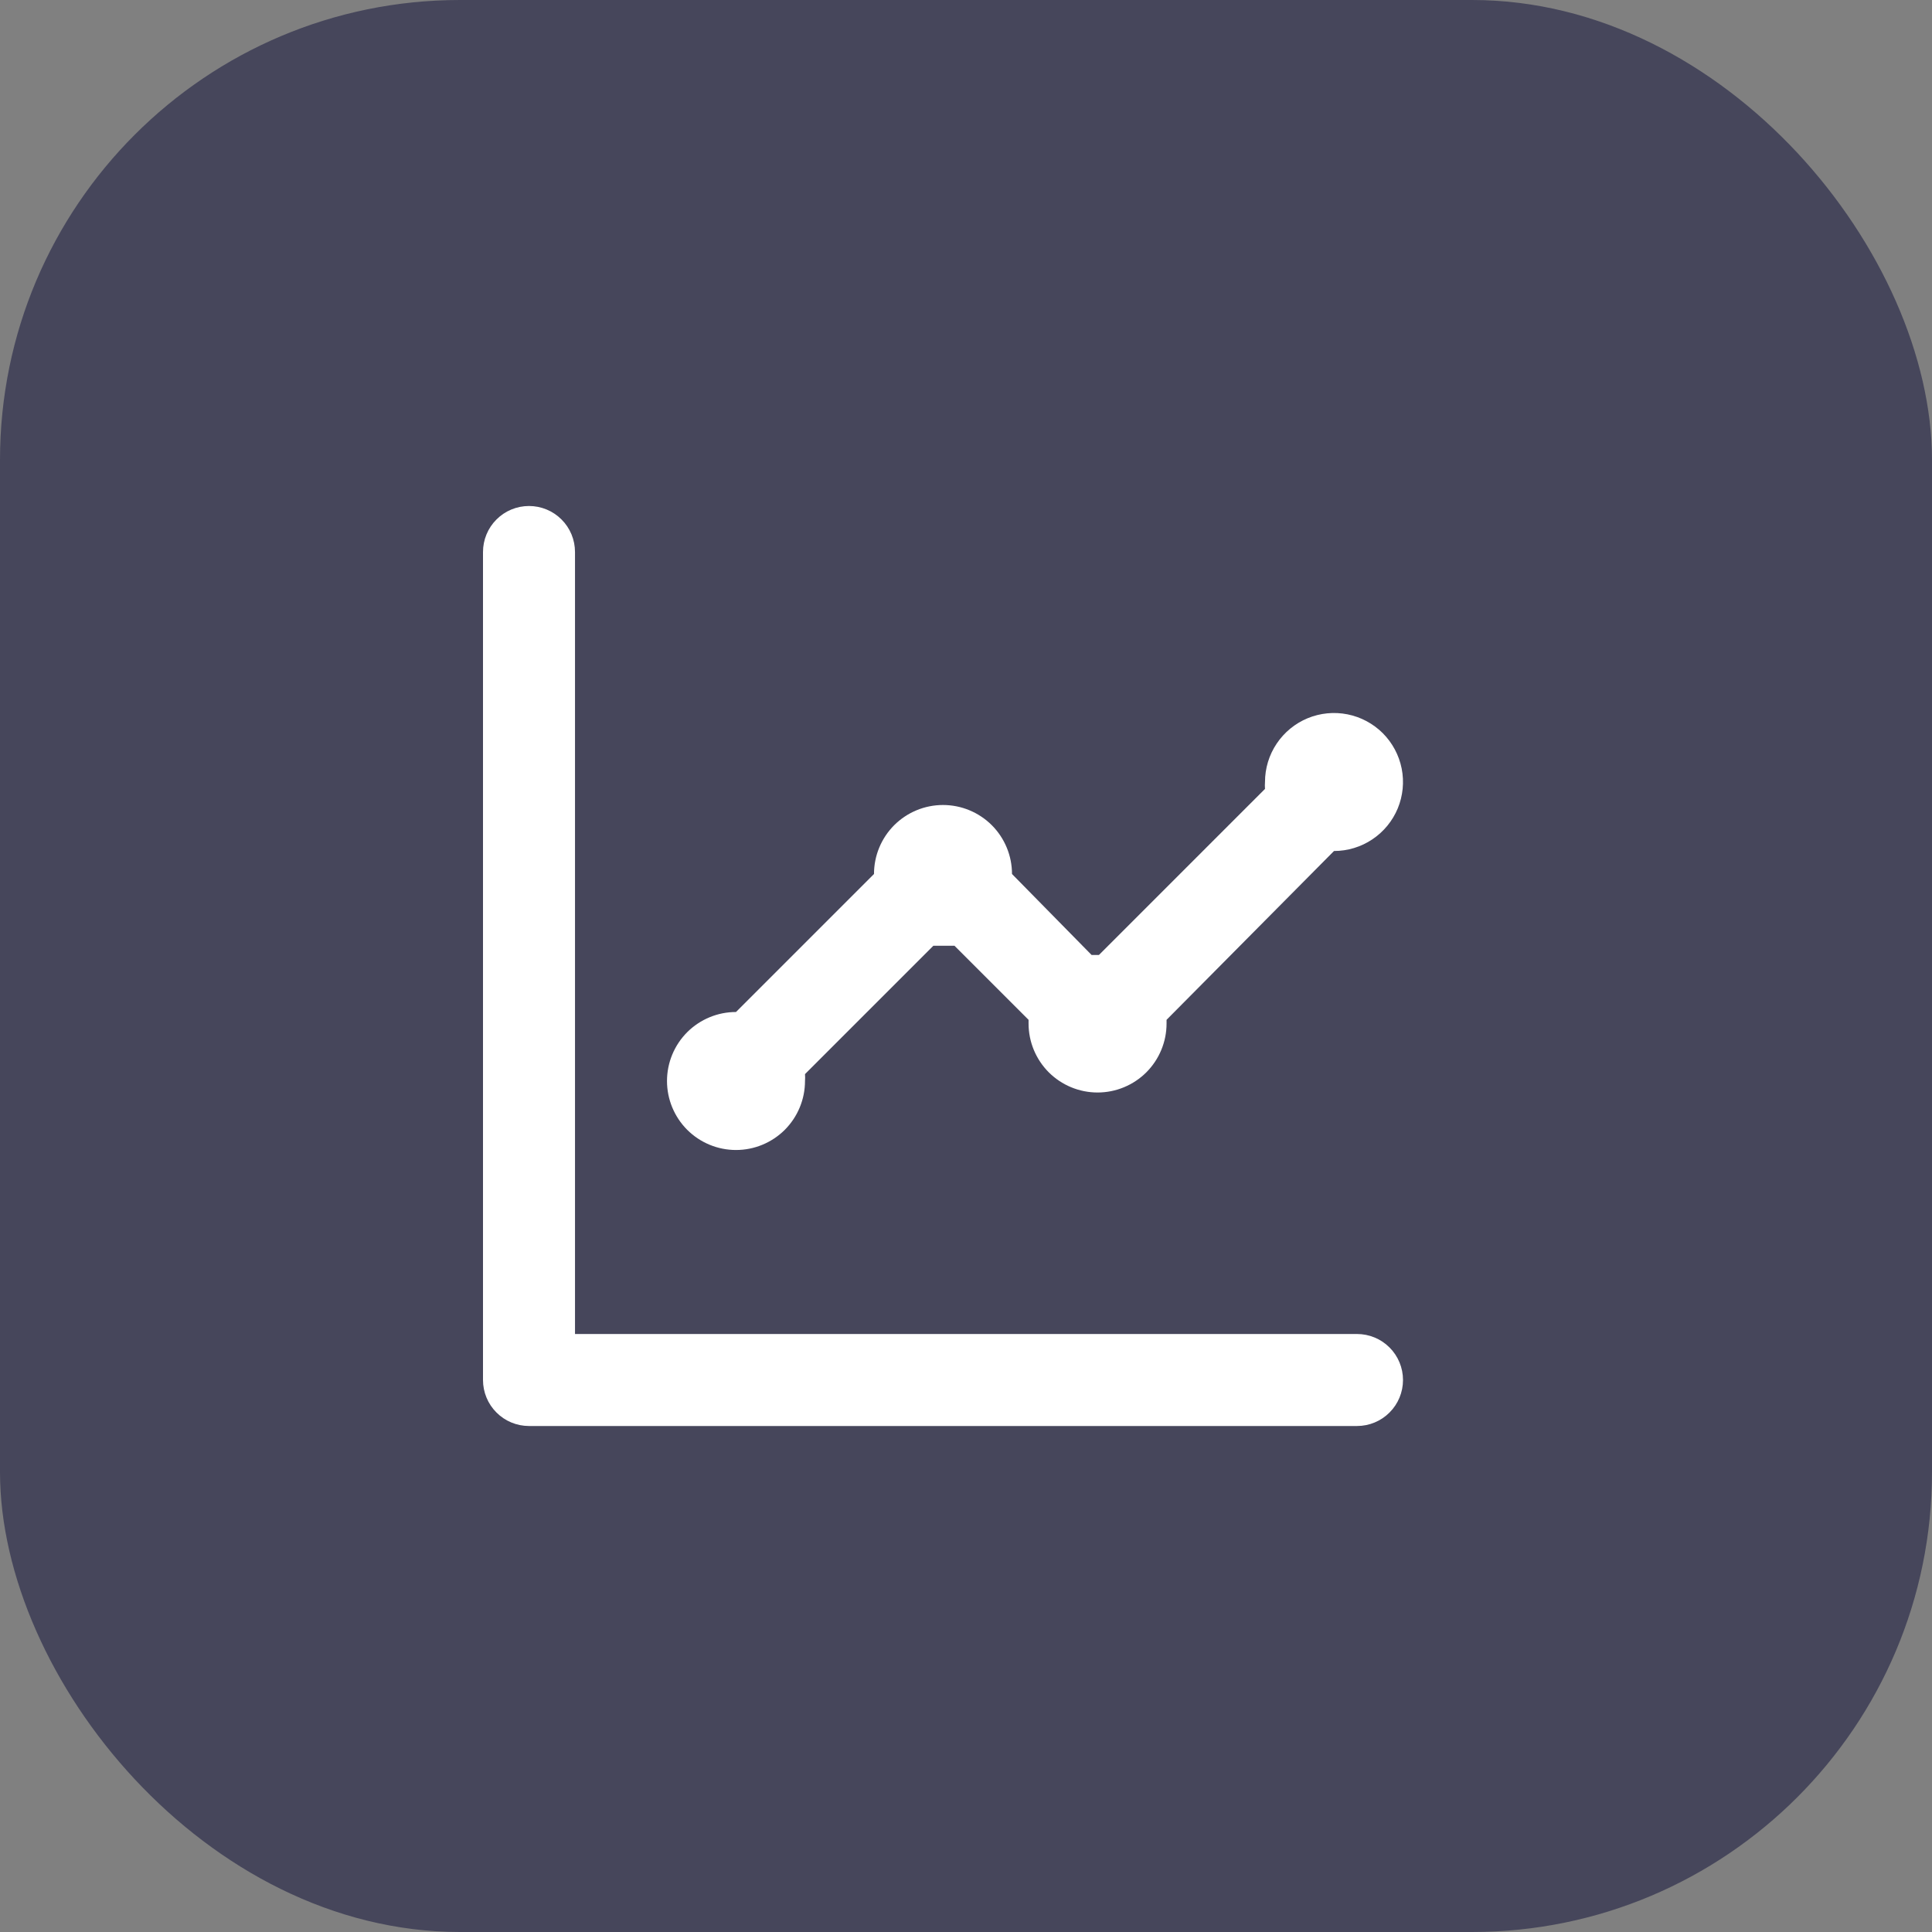
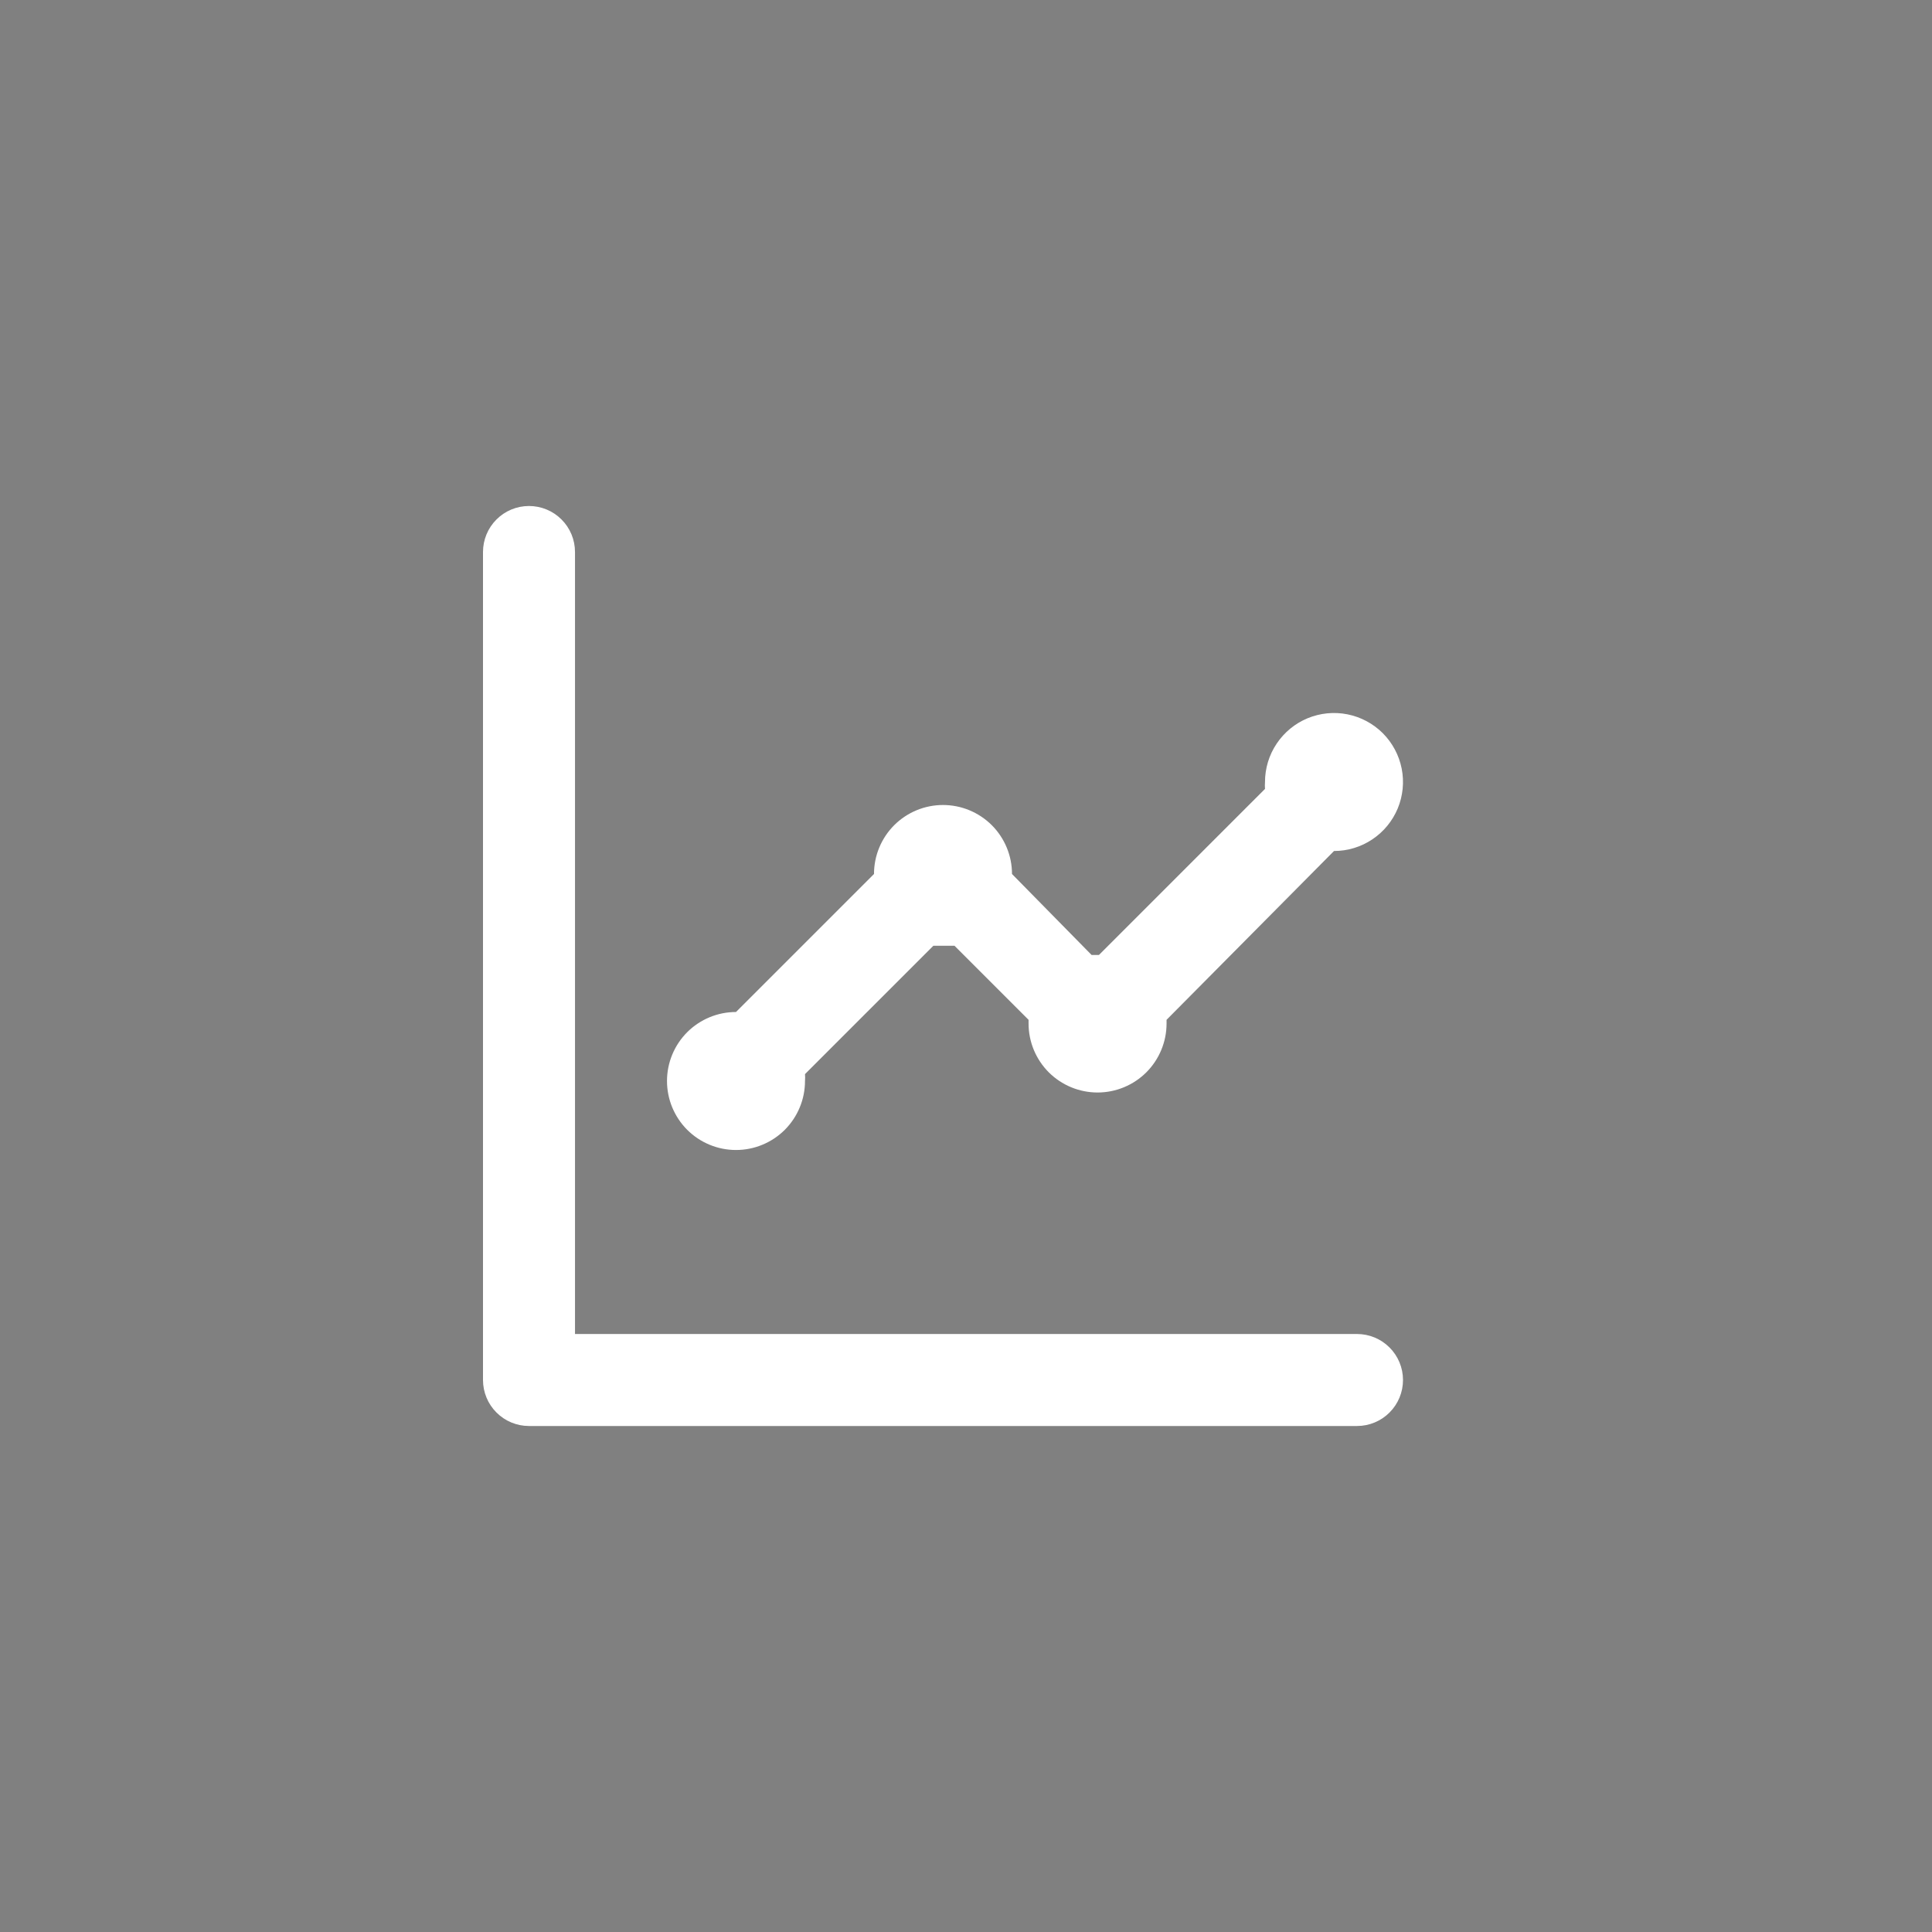
<svg xmlns="http://www.w3.org/2000/svg" width="42" height="42" viewBox="0 0 42 42" fill="none">
  <rect x="0" y="0" width="42" height="42" fill="#808080" stroke="none" />
-   <rect width="42" height="42" rx="10" fill="#46465B" />
  <path d="M16 25C16.398 25 16.779 24.842 17.061 24.561C17.342 24.279 17.5 23.898 17.5 23.5C17.504 23.45 17.504 23.4 17.5 23.35L20.29 20.56H20.75L22.36 22.17V22.25C22.36 22.648 22.518 23.029 22.799 23.311C23.081 23.592 23.462 23.75 23.86 23.75C24.258 23.75 24.639 23.592 24.921 23.311C25.202 23.029 25.36 22.648 25.36 22.25V22.17L29 18.5C29.297 18.5 29.587 18.412 29.833 18.247C30.08 18.082 30.272 17.848 30.386 17.574C30.499 17.3 30.529 16.998 30.471 16.707C30.413 16.416 30.27 16.149 30.061 15.939C29.851 15.73 29.584 15.587 29.293 15.529C29.002 15.471 28.7 15.501 28.426 15.614C28.152 15.728 27.918 15.92 27.753 16.167C27.588 16.413 27.5 16.703 27.5 17C27.496 17.05 27.496 17.1 27.5 17.15L23.89 20.76H23.73L22 19C22 18.602 21.842 18.221 21.561 17.939C21.279 17.658 20.898 17.5 20.5 17.5C20.102 17.5 19.721 17.658 19.439 17.939C19.158 18.221 19 18.602 19 19L16 22C15.602 22 15.221 22.158 14.939 22.439C14.658 22.721 14.5 23.102 14.5 23.5C14.5 23.898 14.658 24.279 14.939 24.561C15.221 24.842 15.602 25 16 25ZM29.5 29H12.5V12C12.5 11.735 12.395 11.48 12.207 11.293C12.02 11.105 11.765 11 11.5 11C11.235 11 10.98 11.105 10.793 11.293C10.605 11.48 10.5 11.735 10.5 12V30C10.5 30.265 10.605 30.52 10.793 30.707C10.98 30.895 11.235 31 11.5 31H29.5C29.765 31 30.02 30.895 30.207 30.707C30.395 30.52 30.5 30.265 30.5 30C30.5 29.735 30.395 29.48 30.207 29.293C30.02 29.105 29.765 29 29.5 29Z" fill="white" />
</svg>